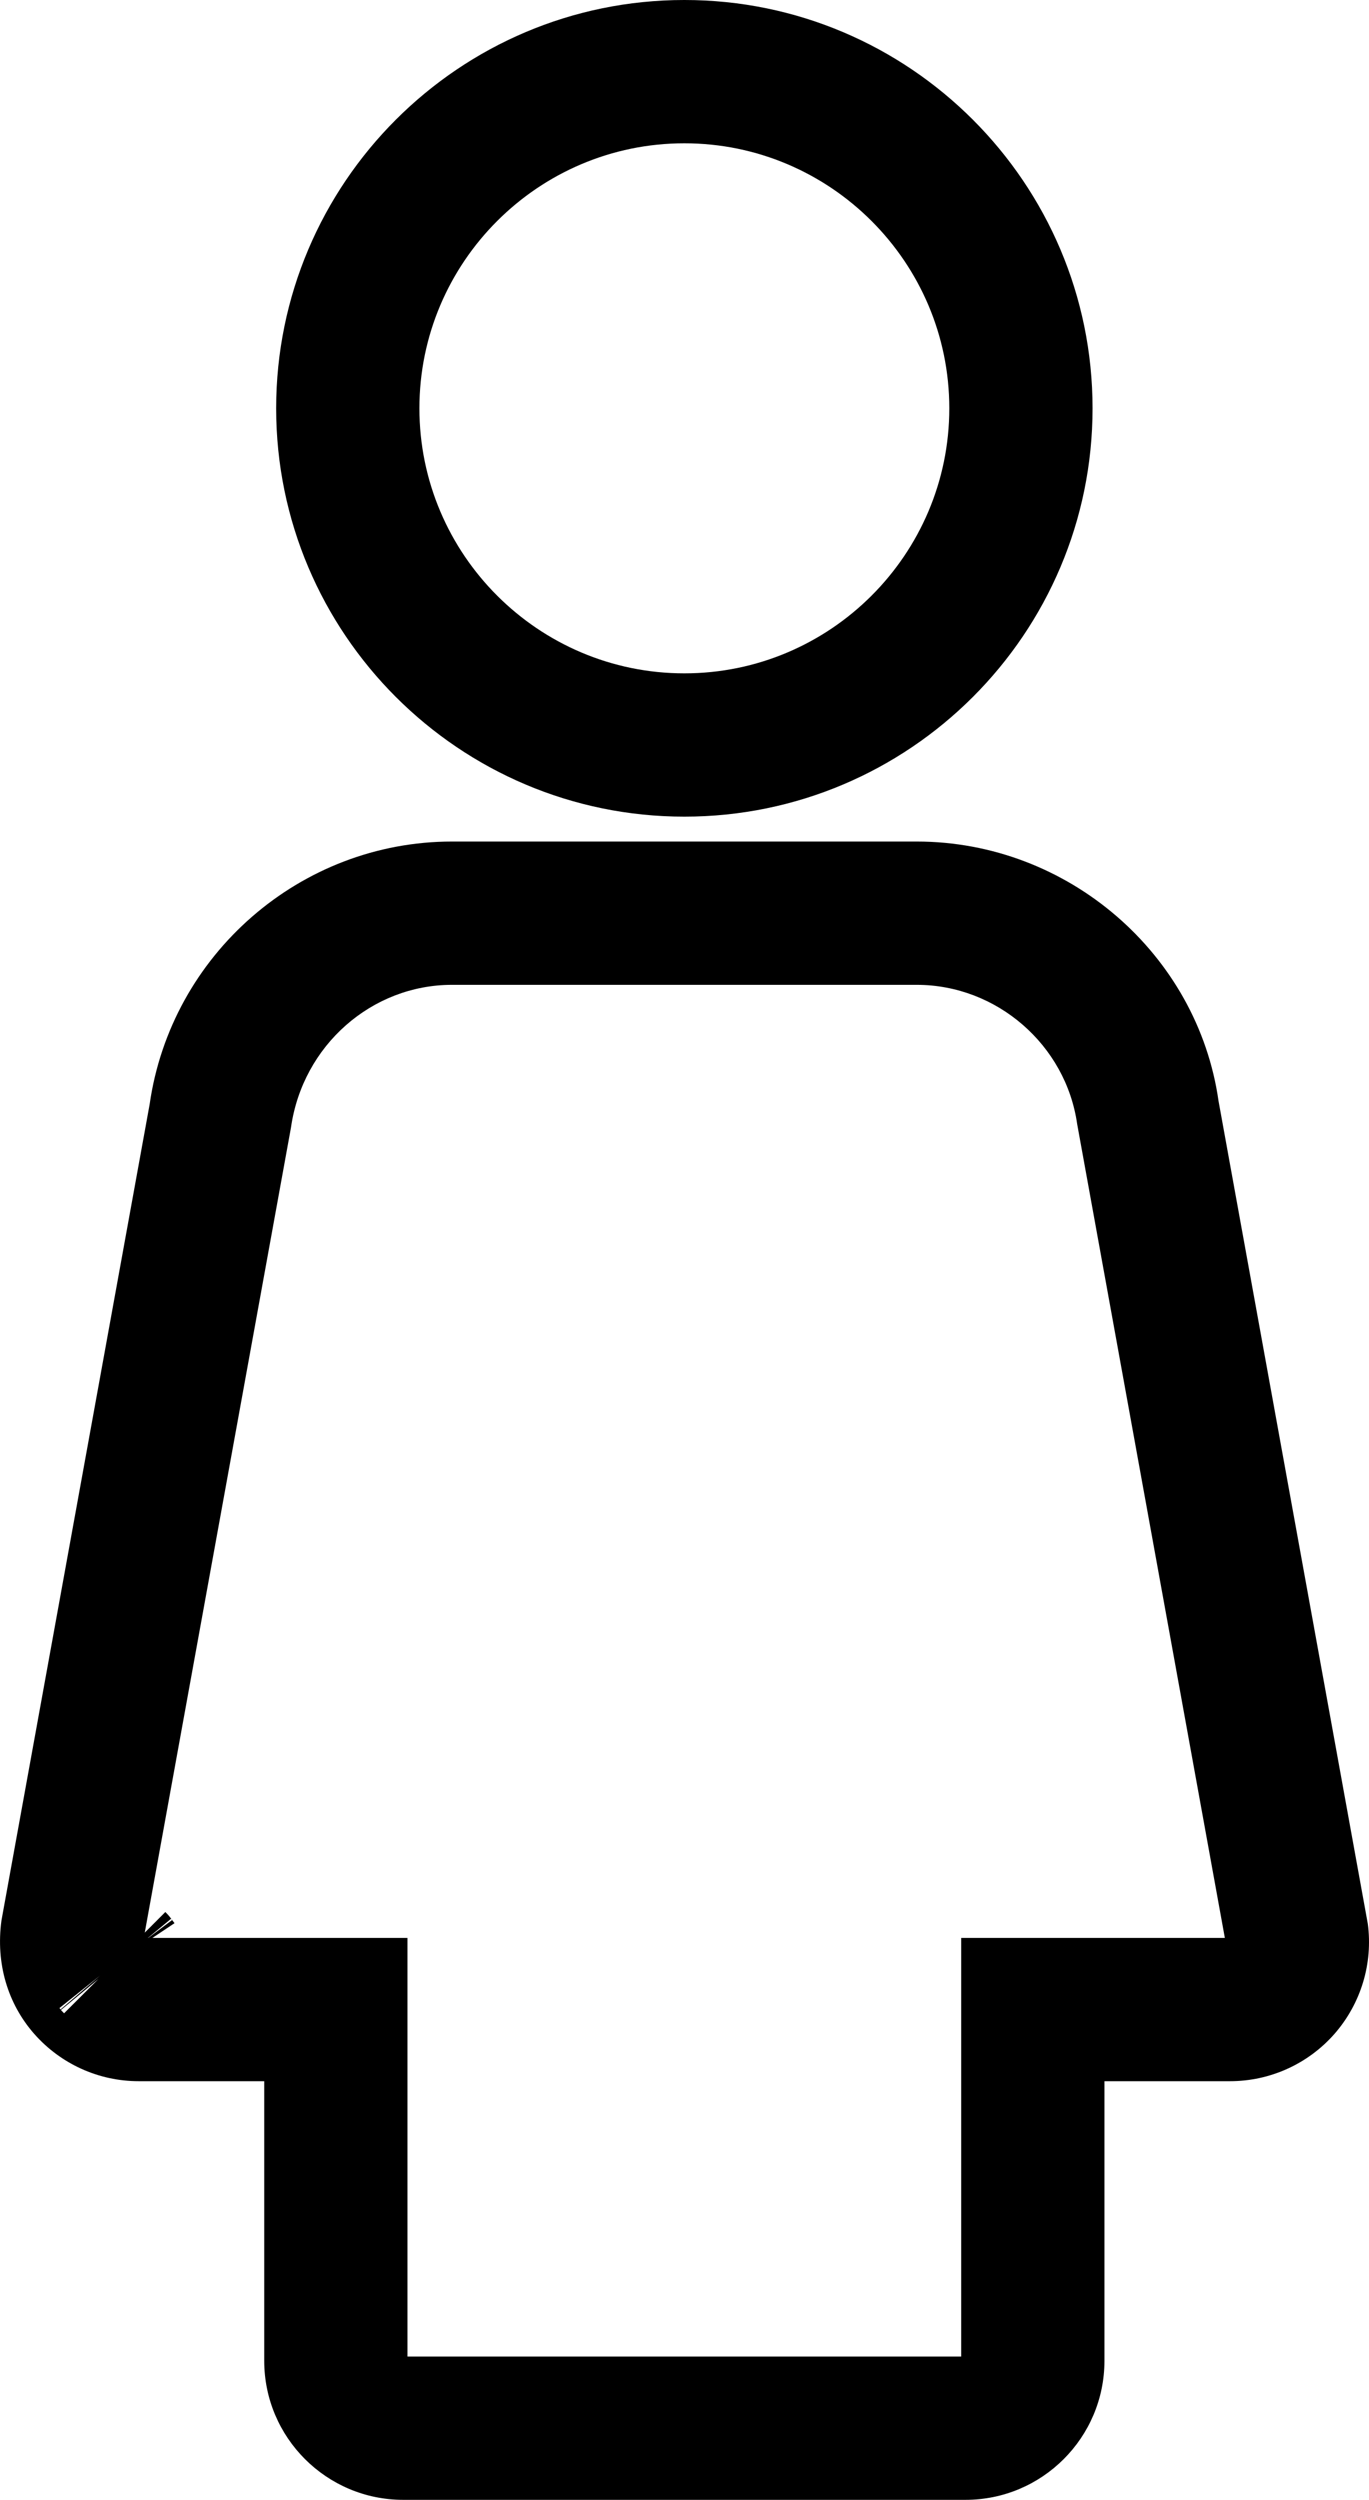
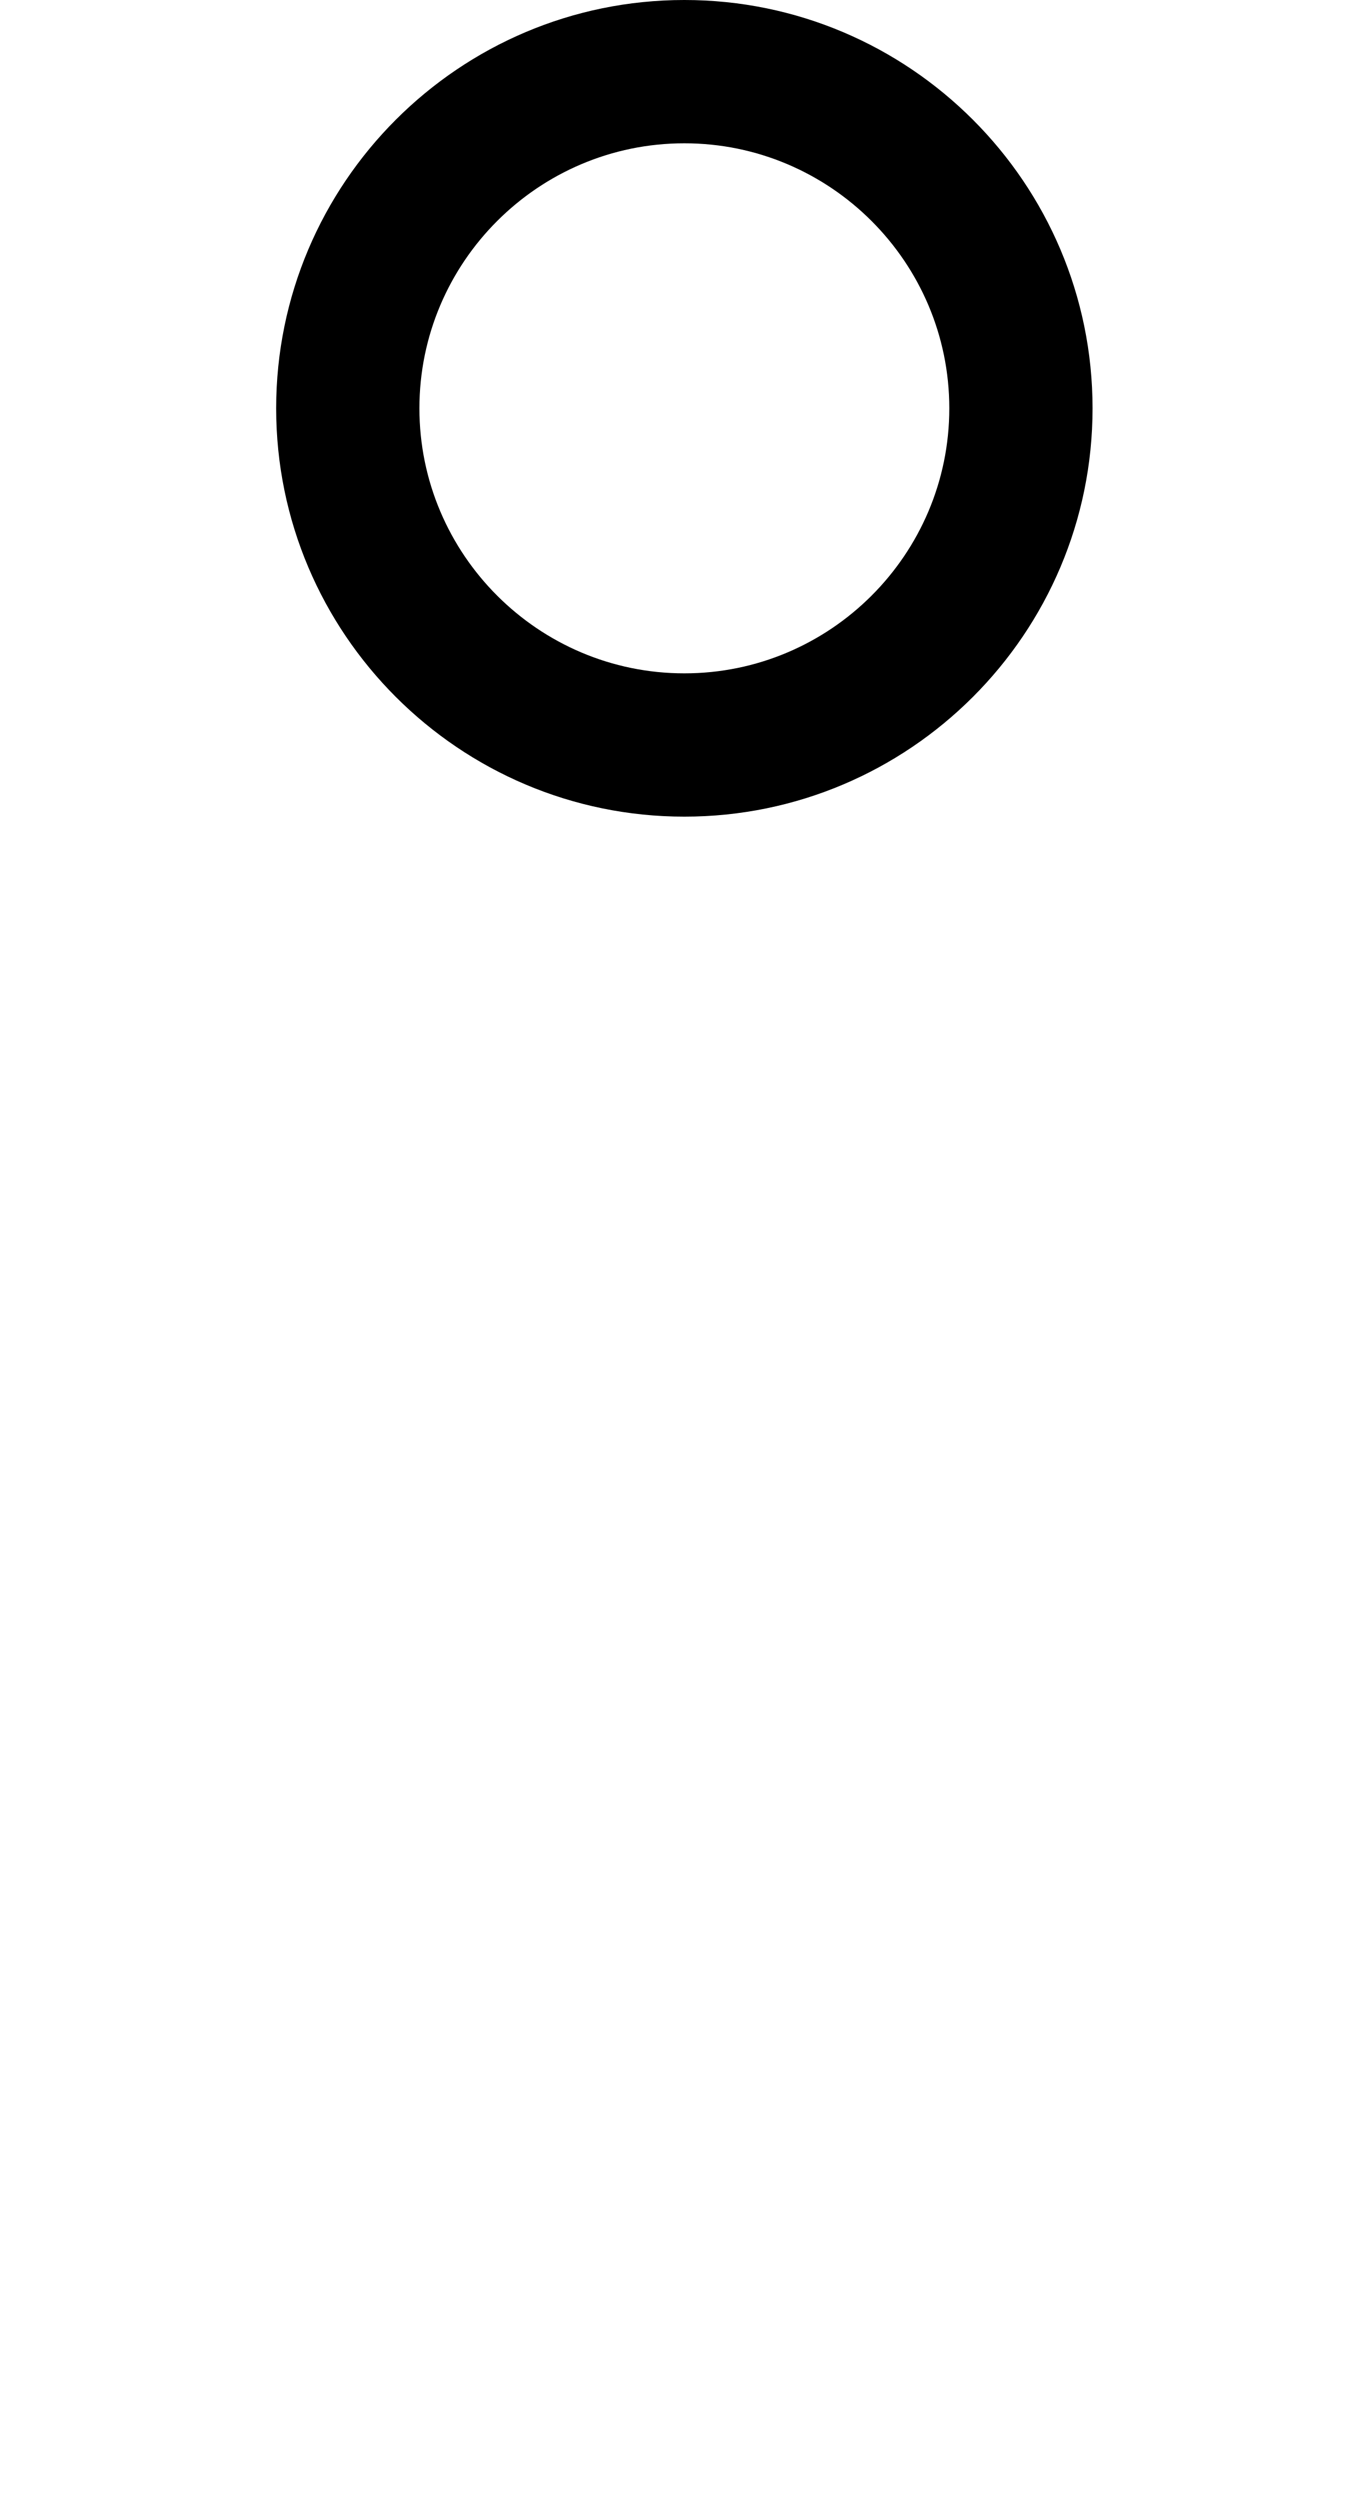
<svg xmlns="http://www.w3.org/2000/svg" version="1.1" x="0" y="0" width="38.226" height="69.781" viewBox="0, 0, 38.226, 69.781">
  <g id="Layer_1" transform="translate(-1437.428, -562.366)">
    <path d="M1456.537,562.366 C1462.824,562.366 1467.935,567.478 1467.935,573.764 C1467.935,580.051 1462.824,585.162 1456.537,585.162 C1450.25,585.162 1445.139,580.051 1445.139,573.764 C1445.139,567.478 1450.25,562.366 1456.537,562.366 z M1456.537,566.366 C1452.46,566.366 1449.139,569.687 1449.139,573.764 C1449.139,577.842 1452.46,581.162 1456.537,581.162 C1460.615,581.162 1463.935,577.842 1463.935,573.764 C1463.935,569.687 1460.615,566.366 1456.537,566.366 z" fill="#000000" />
-     <path d="M1463.027,585.857 C1467.249,585.857 1470.869,588.997 1471.453,593.102 L1475.62,616.064 C1475.768,617.173 1475.431,618.291 1474.692,619.138 C1473.954,619.979 1472.891,620.461 1471.773,620.461 L1468.267,620.461 L1468.267,628.266 C1468.267,630.408 1466.528,632.147 1464.386,632.147 L1448.687,632.147 C1446.546,632.147 1444.806,630.408 1444.806,628.266 L1444.806,620.461 L1441.3,620.461 C1440.182,620.461 1439.119,619.978 1438.379,619.135 C1437.643,618.294 1437.306,617.175 1437.469,615.973 L1441.606,593.194 C1442.204,589.005 1445.823,585.857 1450.046,585.857 L1463.027,585.857 z M1463.027,589.857 L1450.046,589.857 C1447.816,589.857 1445.883,591.539 1445.554,593.834 L1441.47,616.314 L1442.045,615.738 L1442.129,615.827 L1442.139,615.84 L1442.147,615.849 C1442.14,615.839 1442.14,615.84 1442.149,615.851 L1442.155,615.857 L1442.167,615.871 L1442.166,615.871 L1442.179,615.886 C1442.187,615.895 1442.183,615.89 1442.19,615.899 L1442.21,615.923 L1442.209,615.923 L1442.228,615.948 L1442.237,615.959 L1442.234,615.962 L1442.301,616.05 L1441.684,616.461 L1448.806,616.461 L1448.806,628.147 L1464.267,628.147 L1464.267,616.461 L1471.629,616.461 L1467.505,593.742 C1467.19,591.533 1465.258,589.857 1463.027,589.857 z M1440.177,617.607 L1439.132,618.472 L1439.217,618.566 L1440.177,617.607 z M1439.132,618.472 L1439.131,618.473 C1439.16,618.51 1439.136,618.481 1439.207,618.556 L1439.132,618.472 z M1439.13,618.473 L1439.13,618.473 C1439.147,618.494 1439.147,618.494 1439.13,618.473 z M1439.094,618.43 L1439.118,618.459 L1439.119,618.459 L1439.108,618.446 L1439.094,618.43 z M1440.223,617.512 L1439.089,618.419 L1439.12,618.458 L1440.223,617.512 z M1439.088,618.421 L1439.087,618.422 L1439.089,618.424 L1439.104,618.441 L1439.088,618.421 z M1442.166,615.871 L1442.165,615.872 L1442.206,615.926 L1441.56,616.461 L1441.568,616.461 L1442.234,615.962 L1442.206,615.926 L1442.208,615.924 L1442.17,615.877 L1442.166,615.871 z M1442.209,615.923 L1442.208,615.924 L1442.228,615.948 L1442.234,615.955 L1442.228,615.948 L1442.228,615.948 L1442.209,615.923 z M1442.184,615.892 L1442.189,615.898 C1442.186,615.894 1442.188,615.896 1442.184,615.892 z" fill="#000000" />
  </g>
</svg>